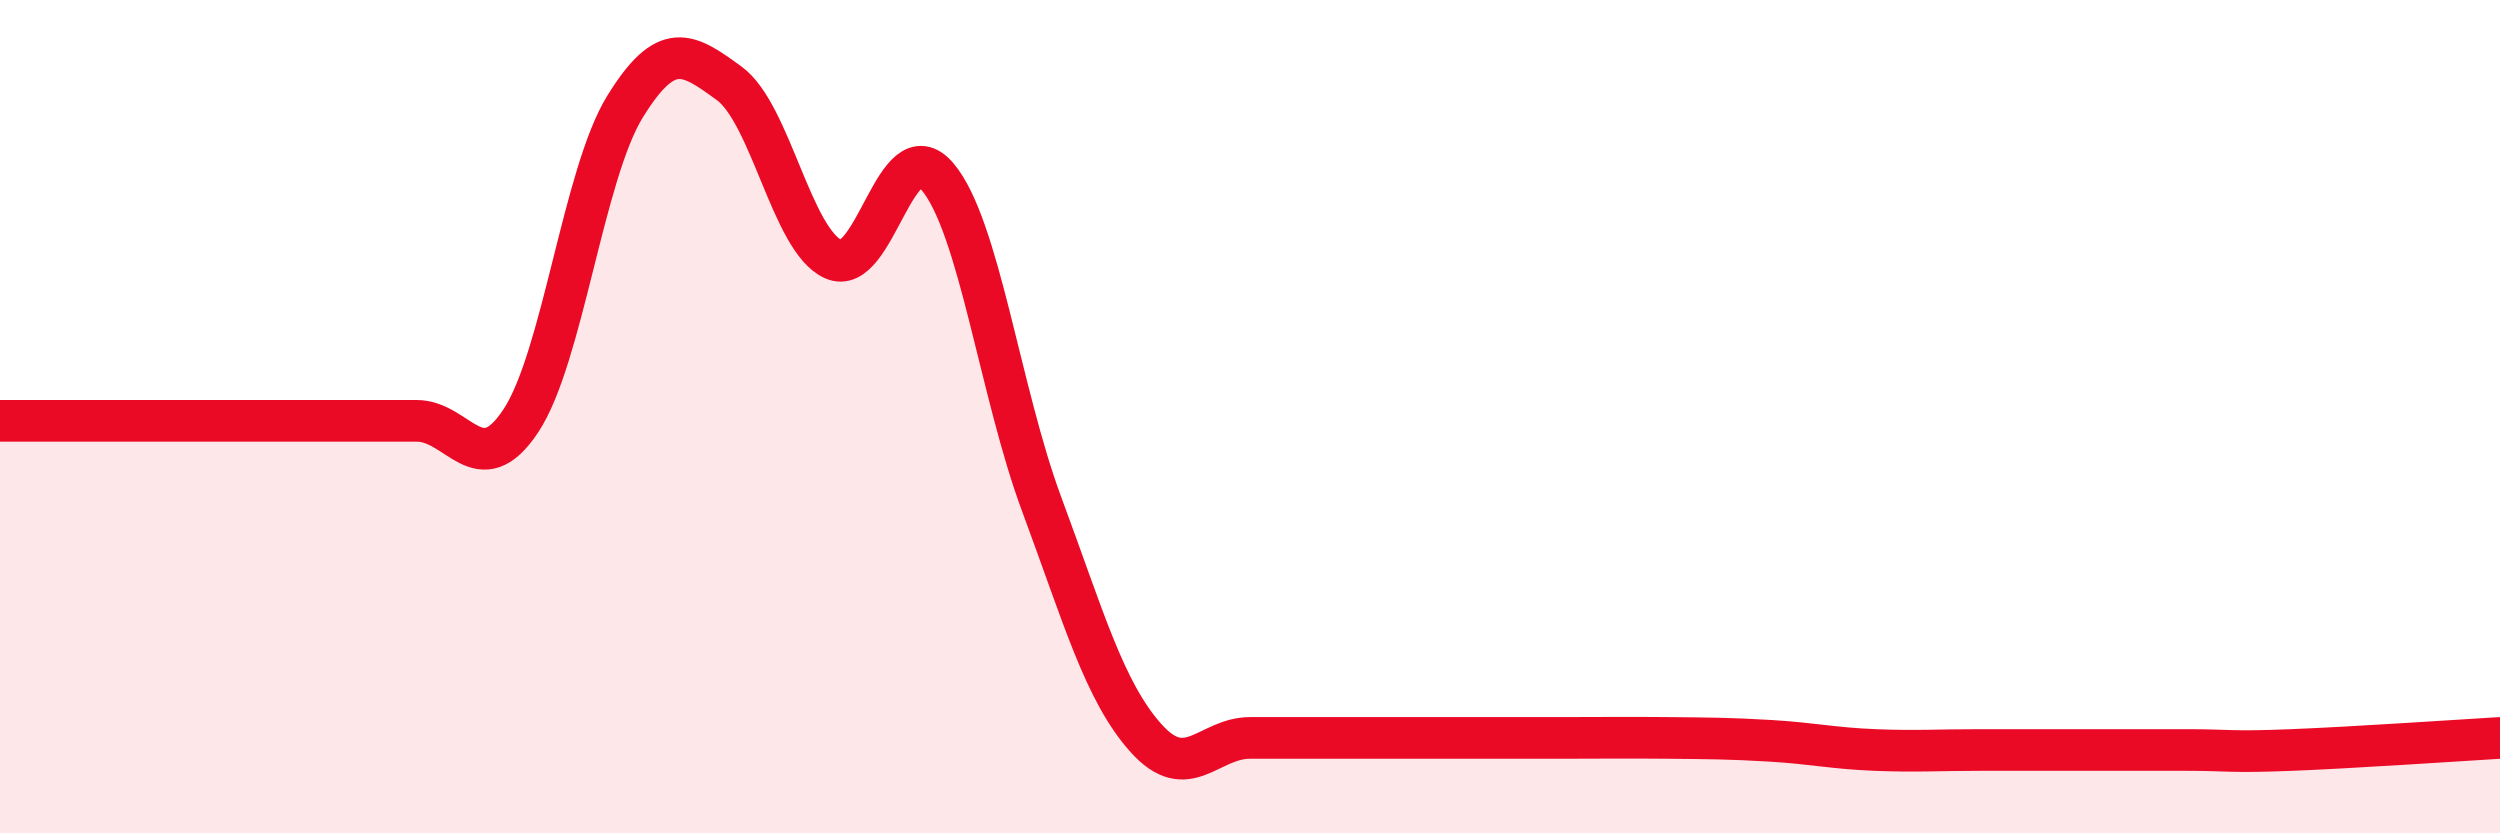
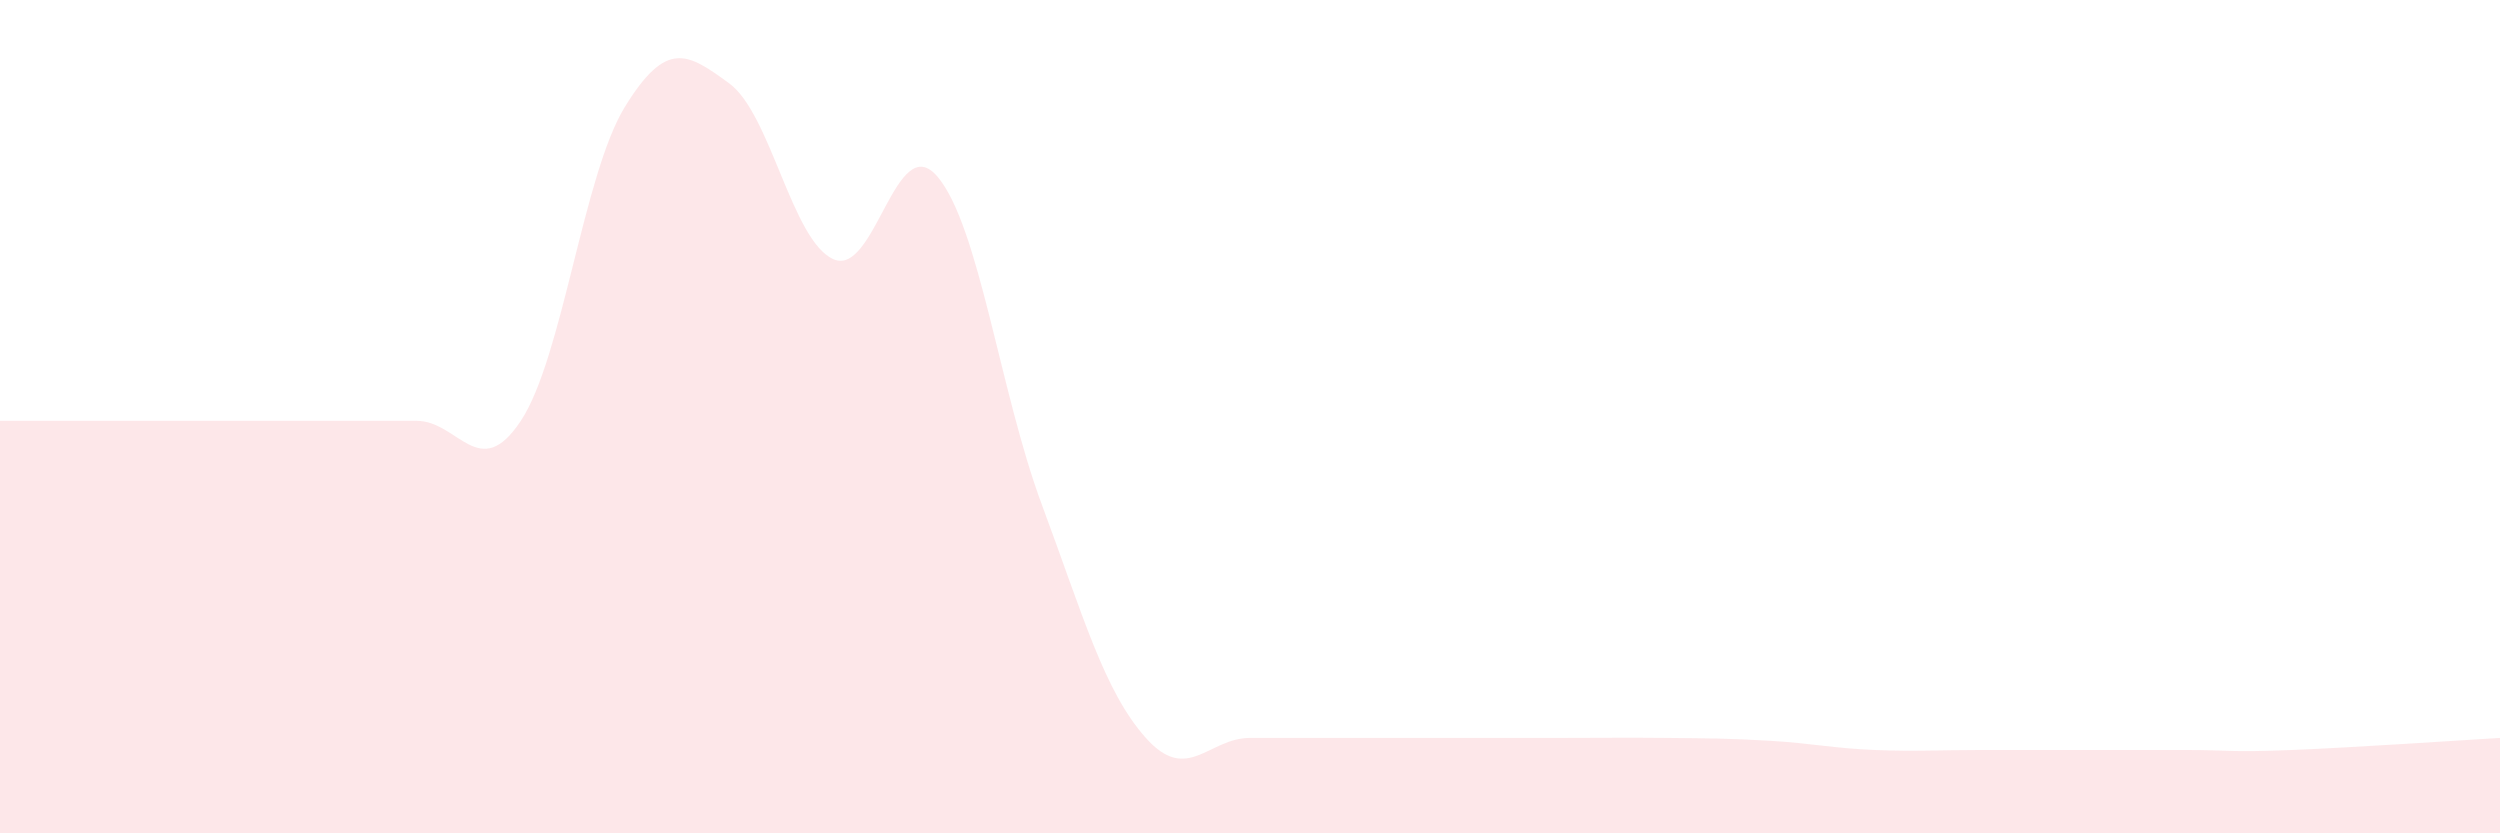
<svg xmlns="http://www.w3.org/2000/svg" width="60" height="20" viewBox="0 0 60 20">
  <path d="M 0,10.1 C 0.5,10.1 1.5,10.1 2.5,10.1 C 3.5,10.1 4,10.1 5,10.1 C 6,10.1 6.5,10.1 7.5,10.1 C 8.5,10.1 9,10.1 10,10.1 C 11,10.1 11.5,11.61 12.5,10.1 C 13.5,8.59 14,4.18 15,2.56 C 16,0.94 16.5,1.27 17.5,2 C 18.5,2.73 19,5.77 20,6.22 C 21,6.67 21.5,3.06 22.5,4.24 C 23.5,5.42 24,9.41 25,12.1 C 26,14.79 26.5,16.59 27.5,17.71 C 28.5,18.83 29,17.71 30,17.71 C 31,17.71 31.5,17.71 32.5,17.71 C 33.5,17.71 34,17.71 35,17.71 C 36,17.71 36.5,17.71 37.5,17.71 C 38.5,17.71 39,17.7 40,17.71 C 41,17.72 41.5,17.72 42.5,17.78 C 43.5,17.84 44,17.96 45,18 C 46,18.04 46.5,18 47.5,18 C 48.5,18 49,18 50,18 C 51,18 51.5,18 52.5,18 C 53.5,18 53.5,18.06 55,18 C 56.5,17.94 59,17.77 60,17.71L60 20L0 20Z" fill="#EB0A25" opacity="0.1" stroke-linecap="round" stroke-linejoin="round" />
-   <path d="M 0,10.1 C 0.5,10.1 1.5,10.1 2.5,10.1 C 3.5,10.1 4,10.1 5,10.1 C 6,10.1 6.5,10.1 7.5,10.1 C 8.5,10.1 9,10.1 10,10.1 C 11,10.1 11.5,11.61 12.5,10.1 C 13.5,8.59 14,4.18 15,2.56 C 16,0.94 16.5,1.27 17.5,2 C 18.5,2.73 19,5.77 20,6.22 C 21,6.67 21.5,3.06 22.5,4.24 C 23.5,5.42 24,9.41 25,12.1 C 26,14.79 26.5,16.59 27.5,17.71 C 28.5,18.83 29,17.71 30,17.71 C 31,17.71 31.5,17.71 32.5,17.71 C 33.5,17.71 34,17.71 35,17.71 C 36,17.71 36.5,17.71 37.5,17.71 C 38.5,17.71 39,17.7 40,17.71 C 41,17.72 41.5,17.72 42.5,17.78 C 43.5,17.84 44,17.96 45,18 C 46,18.04 46.5,18 47.5,18 C 48.5,18 49,18 50,18 C 51,18 51.5,18 52.5,18 C 53.5,18 53.5,18.06 55,18 C 56.5,17.94 59,17.77 60,17.71" stroke="#EB0A25" stroke-width="1" fill="none" stroke-linecap="round" stroke-linejoin="round" />
</svg>